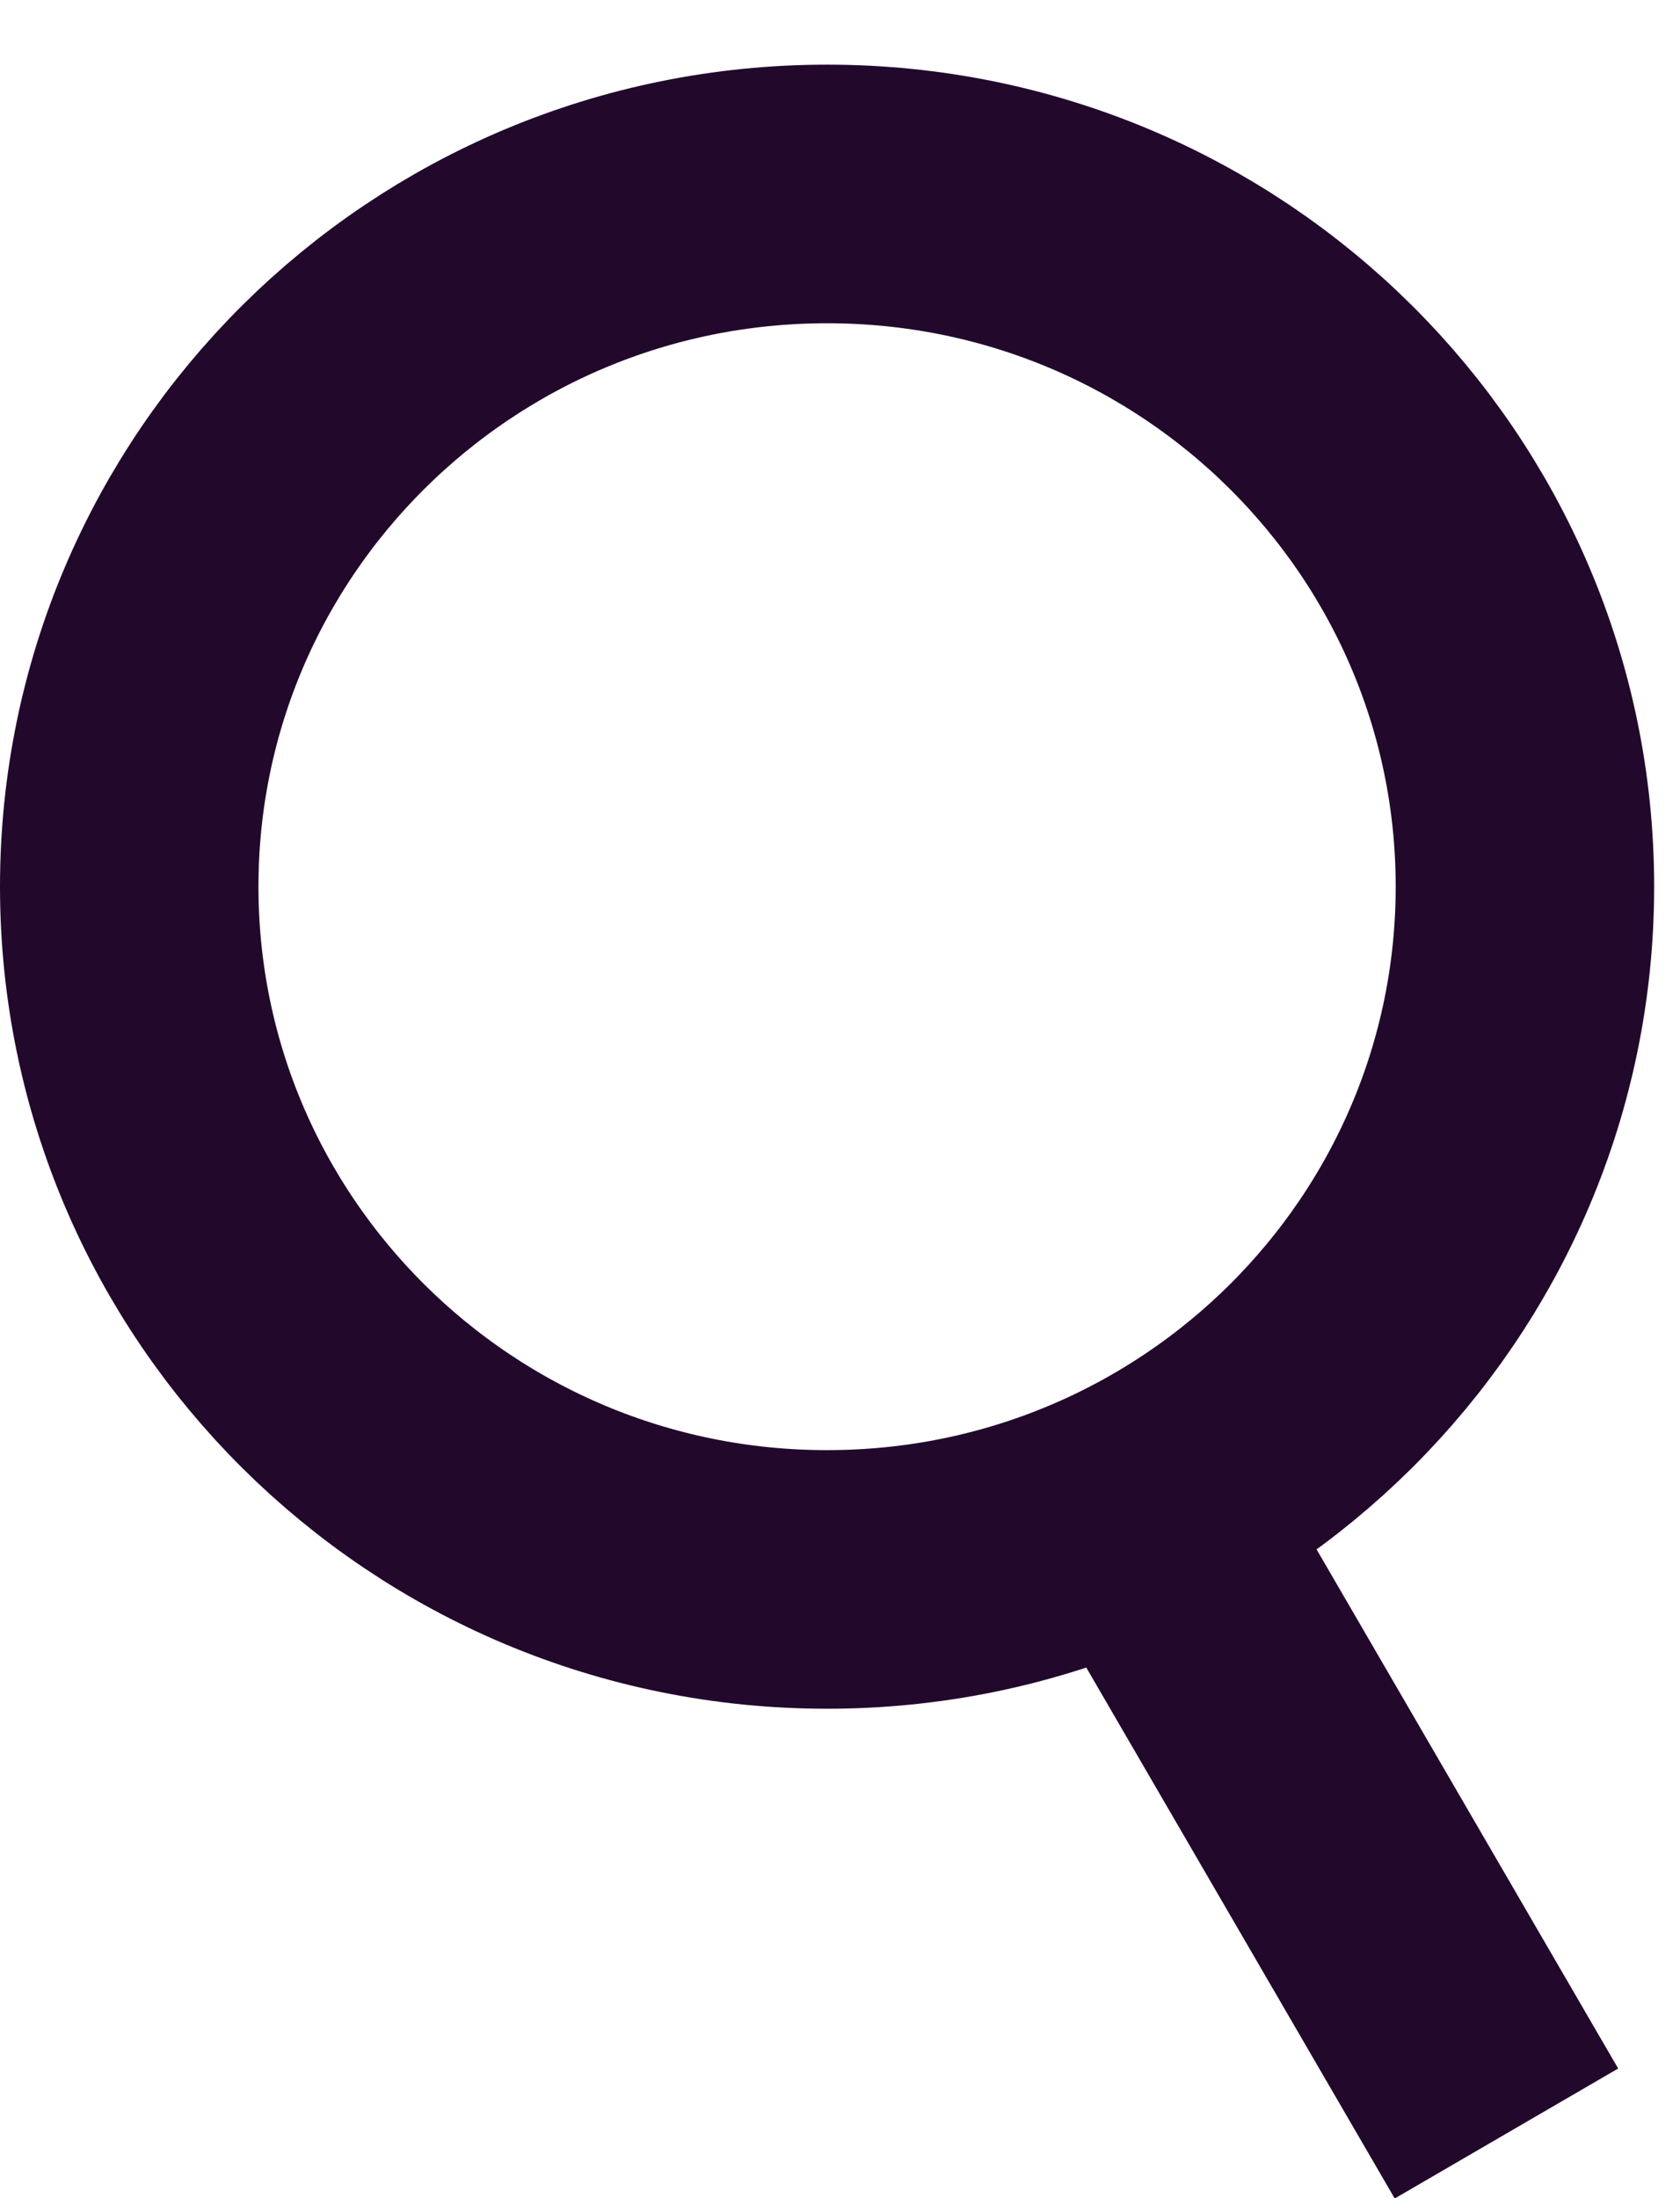
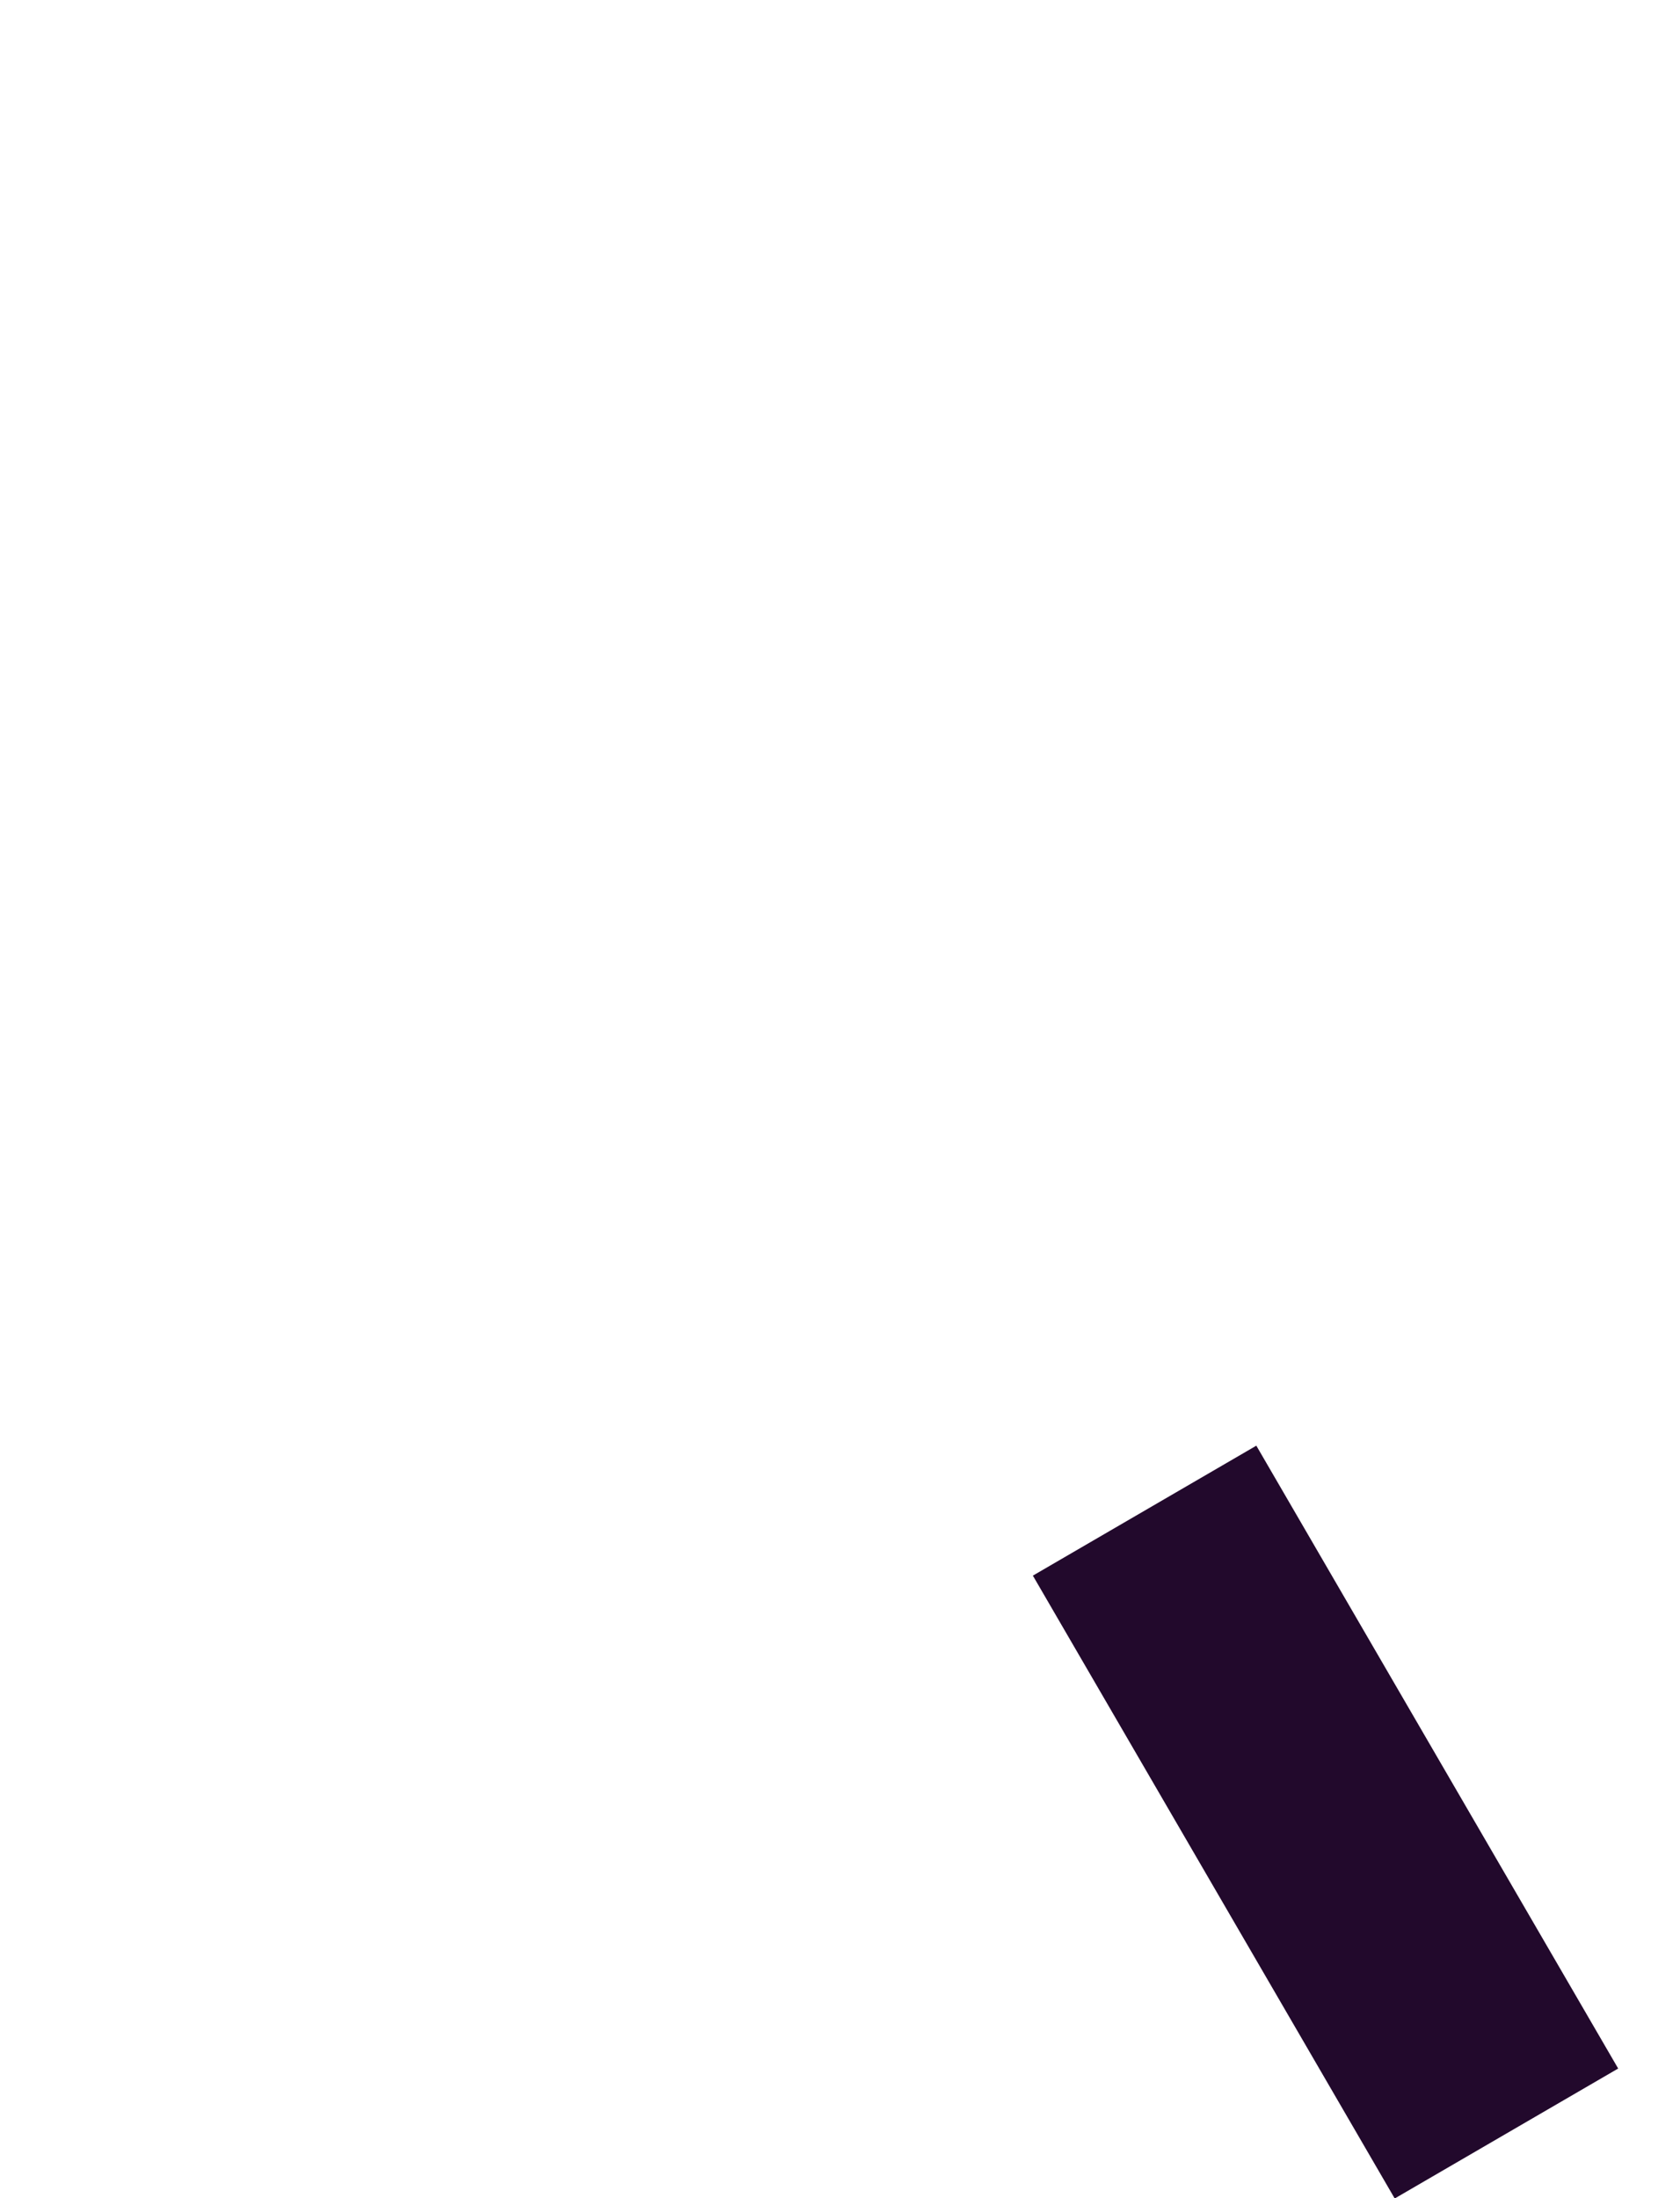
<svg xmlns="http://www.w3.org/2000/svg" width="13" height="17" viewBox="0 0 13 17" fill="none">
-   <path d="M11.8 6.857C11.8 9.81 9.389 12.215 6.4 12.215C3.411 12.215 1 9.81 1 6.857C1 3.905 3.411 1.5 6.4 1.5C9.389 1.5 11.8 3.905 11.8 6.857Z" stroke="#22092C" stroke-width="2" />
  <path d="M8.857 11.683L11.657 16.5" stroke="#22092C" stroke-width="2" />
</svg>